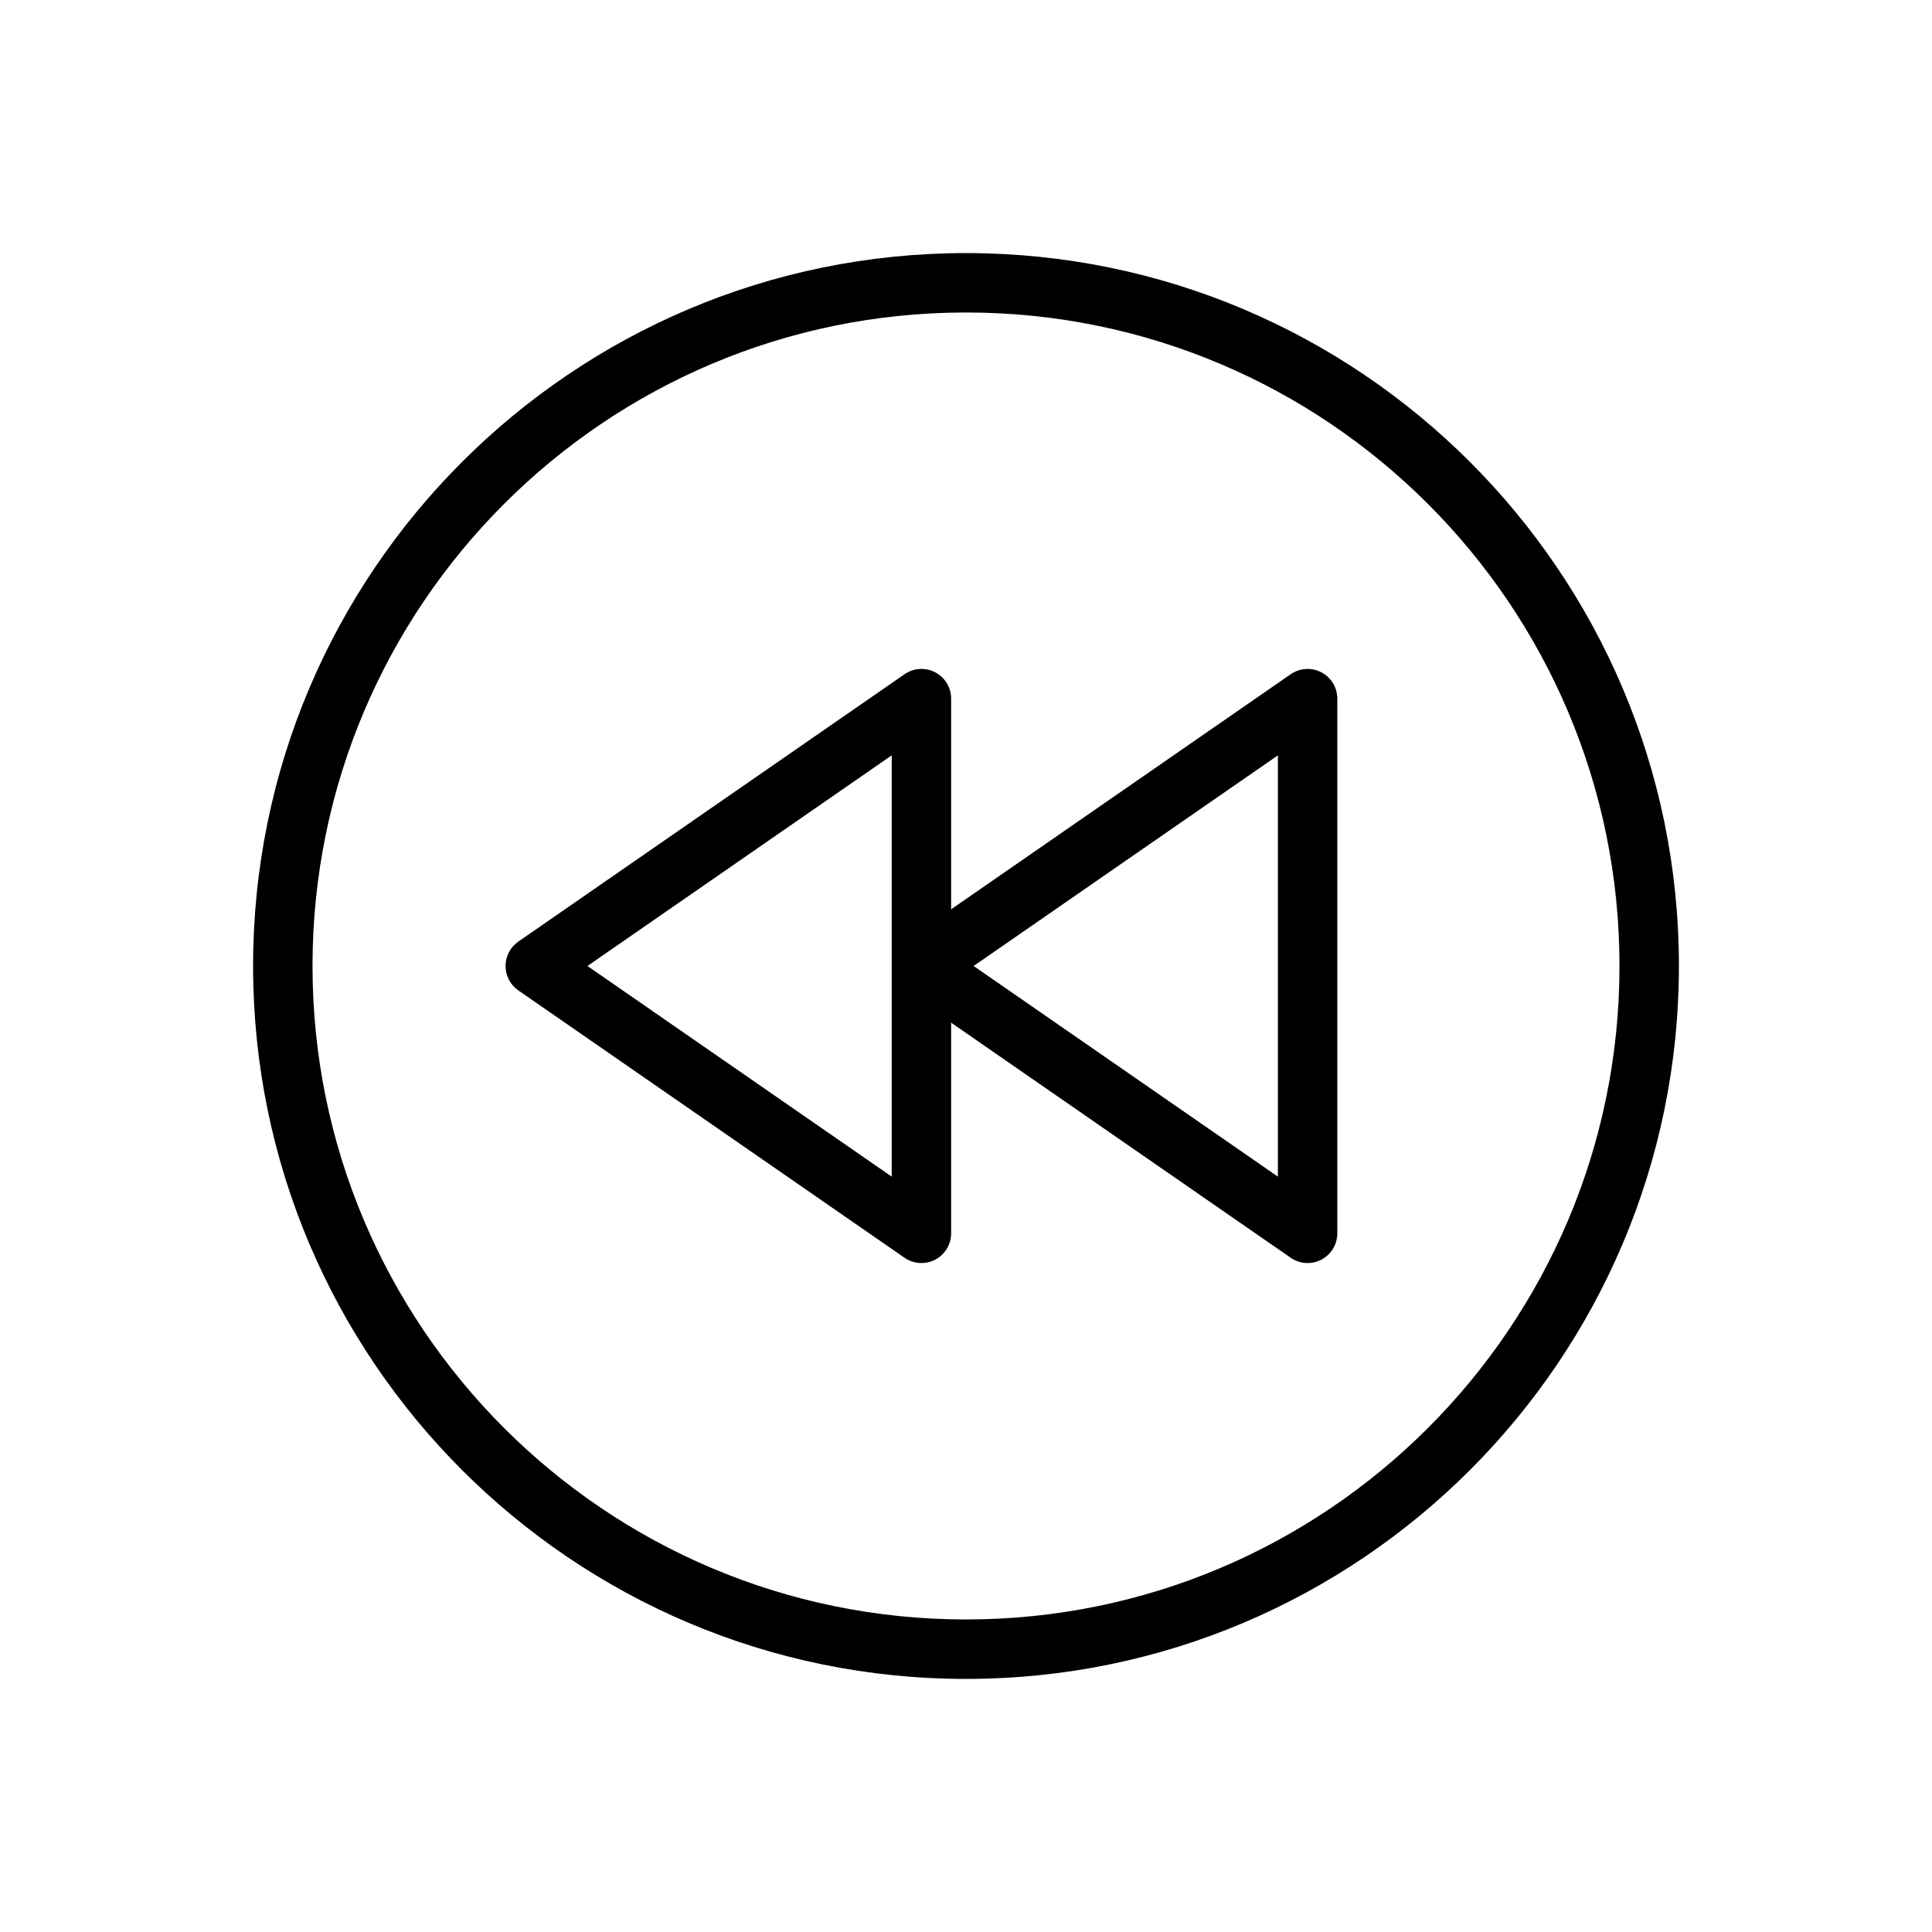
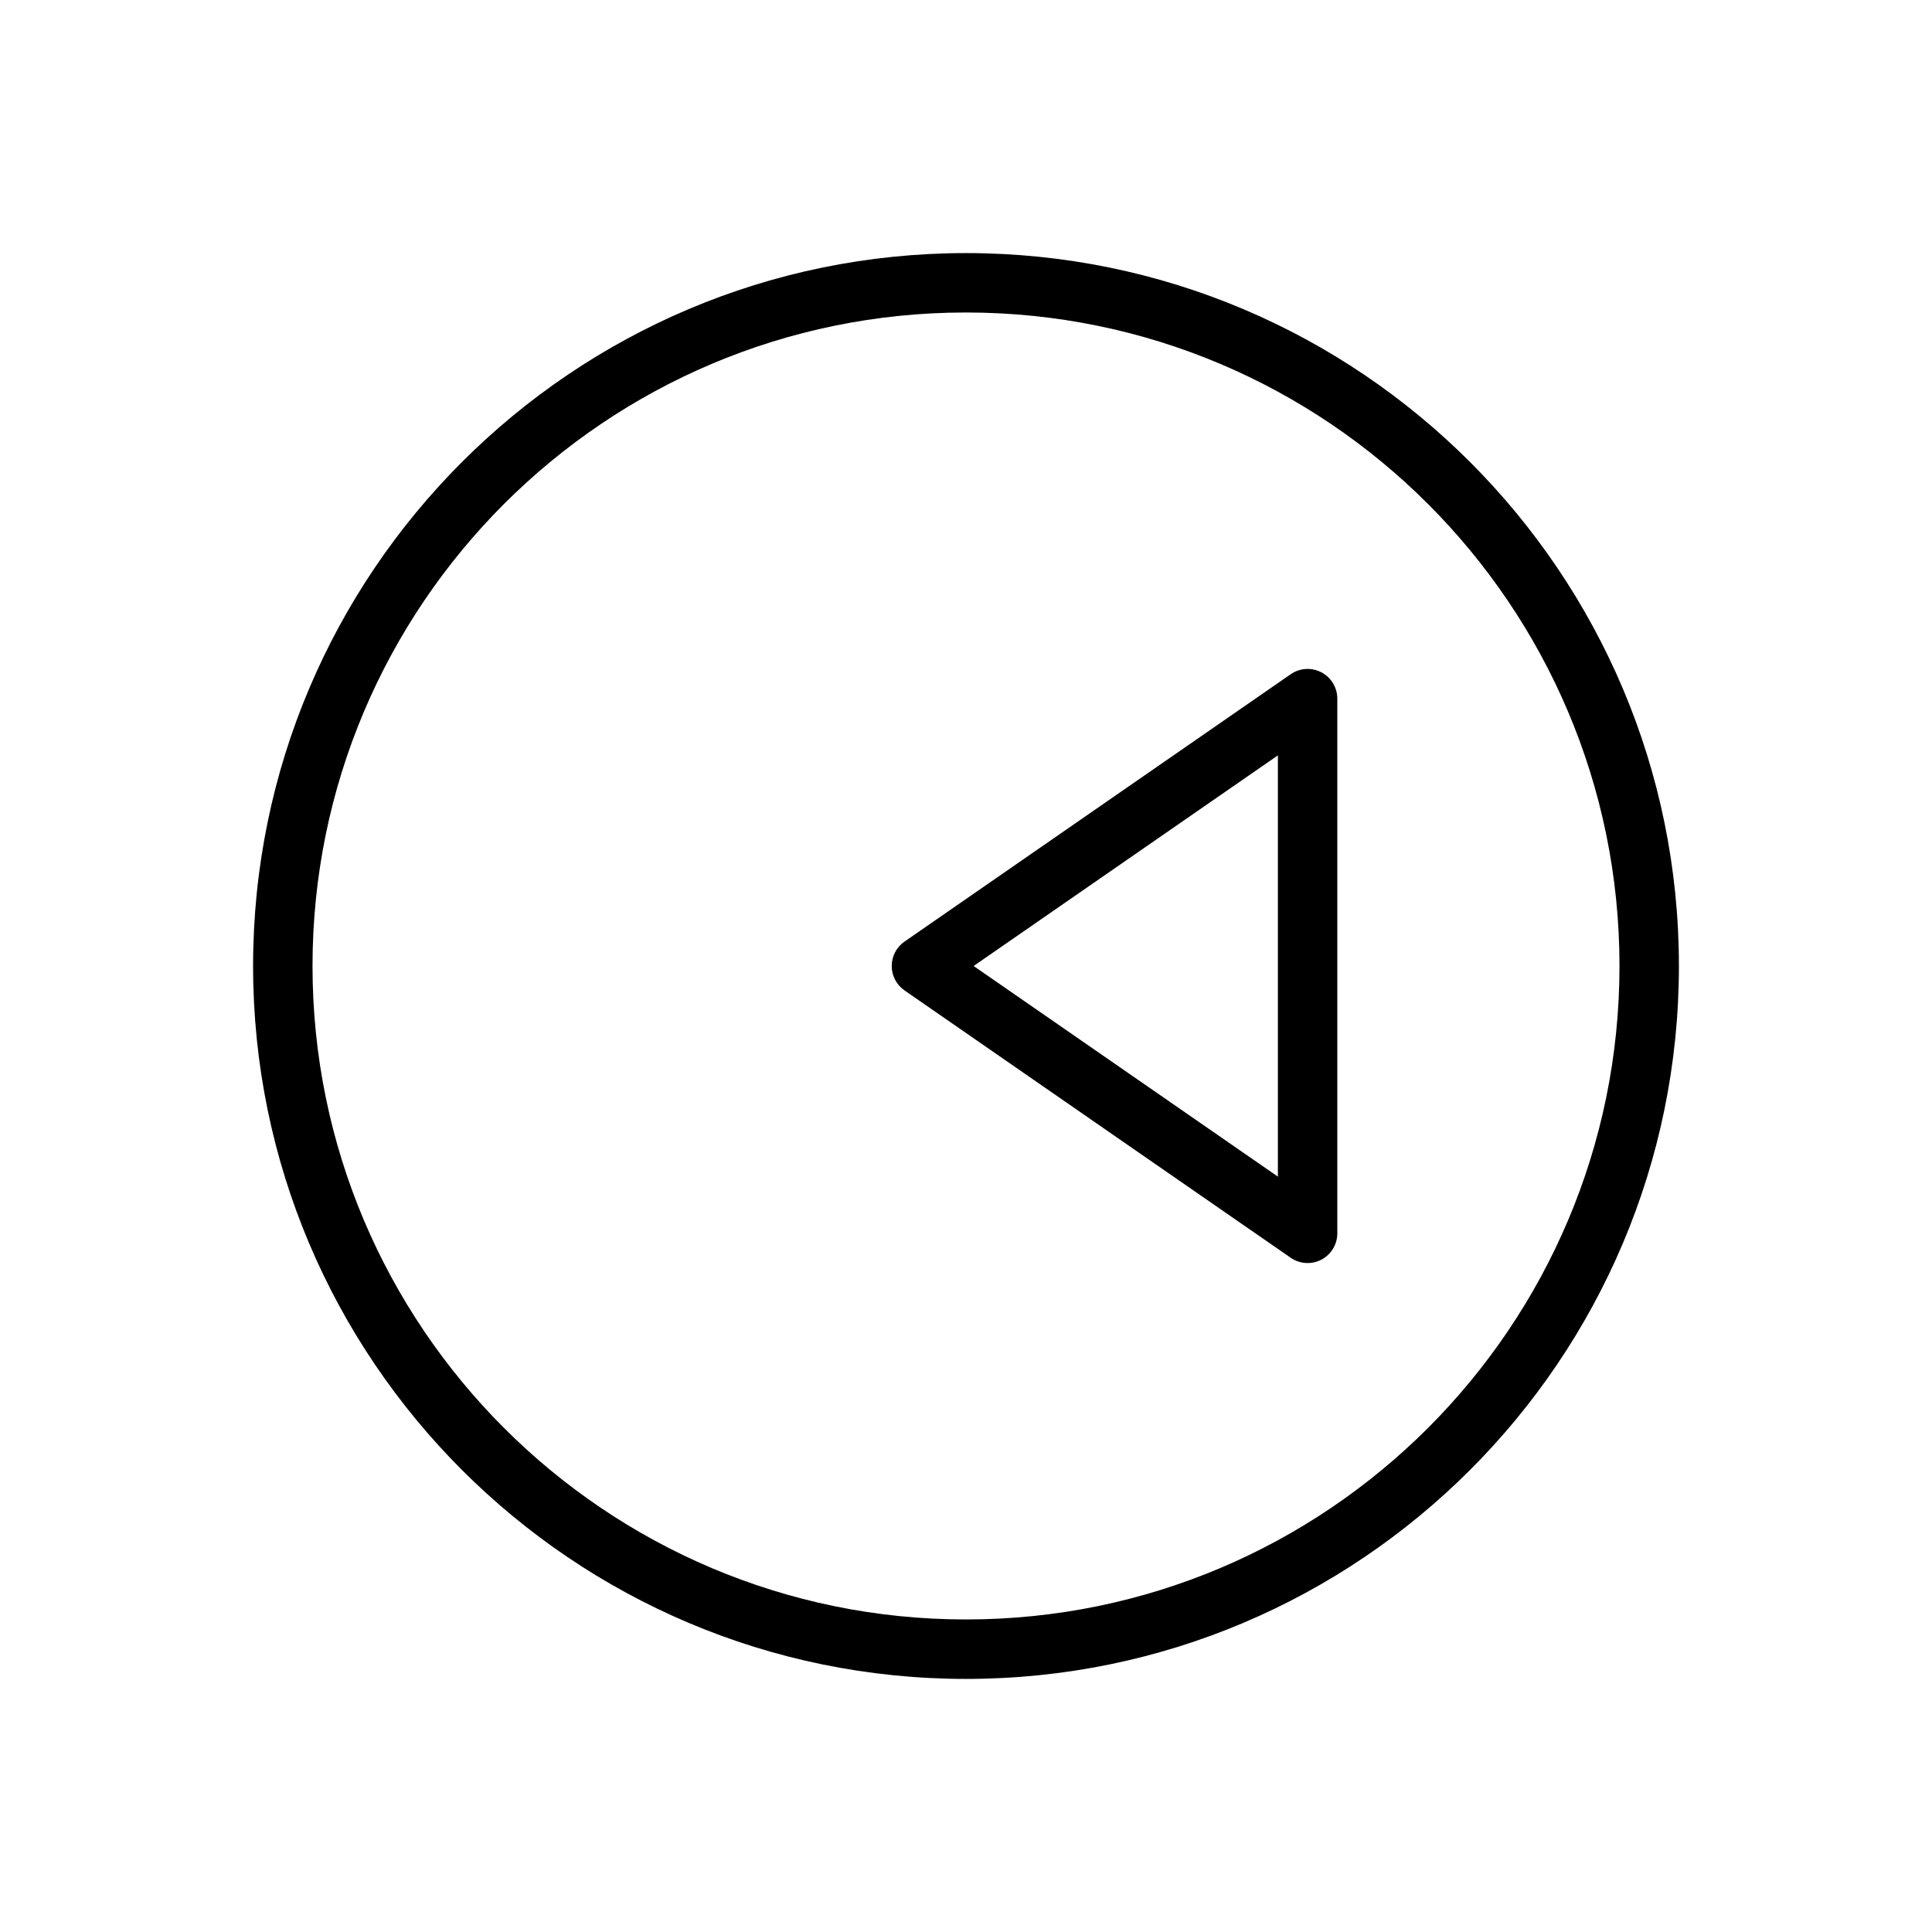
<svg xmlns="http://www.w3.org/2000/svg" fill="#000000" width="800px" height="800px" version="1.1" viewBox="144 144 512 512">
  <g fill-rule="evenodd">
    <path d="m400 211.07c-104.27 0-188.93 84.656-188.93 188.93s84.656 188.93 188.93 188.93 188.93-84.656 188.93-188.93-84.656-188.93-188.93-188.93zm0 15.742c95.582 0 173.18 77.602 173.18 173.18 0 95.582-77.602 173.18-173.18 173.18s-173.18-77.602-173.18-173.18c0-95.582 77.602-173.18 173.18-173.18z" />
    <path d="m498.4 329.15c0-2.93-1.621-5.613-4.219-6.977-2.59-1.355-5.723-1.164-8.133 0.504l-102.34 70.848c-2.125 1.473-3.394 3.891-3.394 6.473 0 2.582 1.266 5 3.394 6.473l102.34 70.848c2.41 1.668 5.543 1.859 8.133 0.504 2.598-1.363 4.219-4.047 4.219-6.977zm-96.379 70.848 80.633 55.82v-111.64z" />
-     <path d="m396.06 329.15c0-2.93-1.621-5.613-4.219-6.977-2.59-1.355-5.723-1.164-8.133 0.504l-102.34 70.848c-2.125 1.473-3.394 3.891-3.394 6.473 0 2.582 1.266 5 3.394 6.473l102.34 70.848c2.41 1.668 5.543 1.859 8.133 0.504 2.598-1.363 4.219-4.047 4.219-6.977zm-96.379 70.848 80.633 55.82v-111.64z" />
  </g>
</svg>